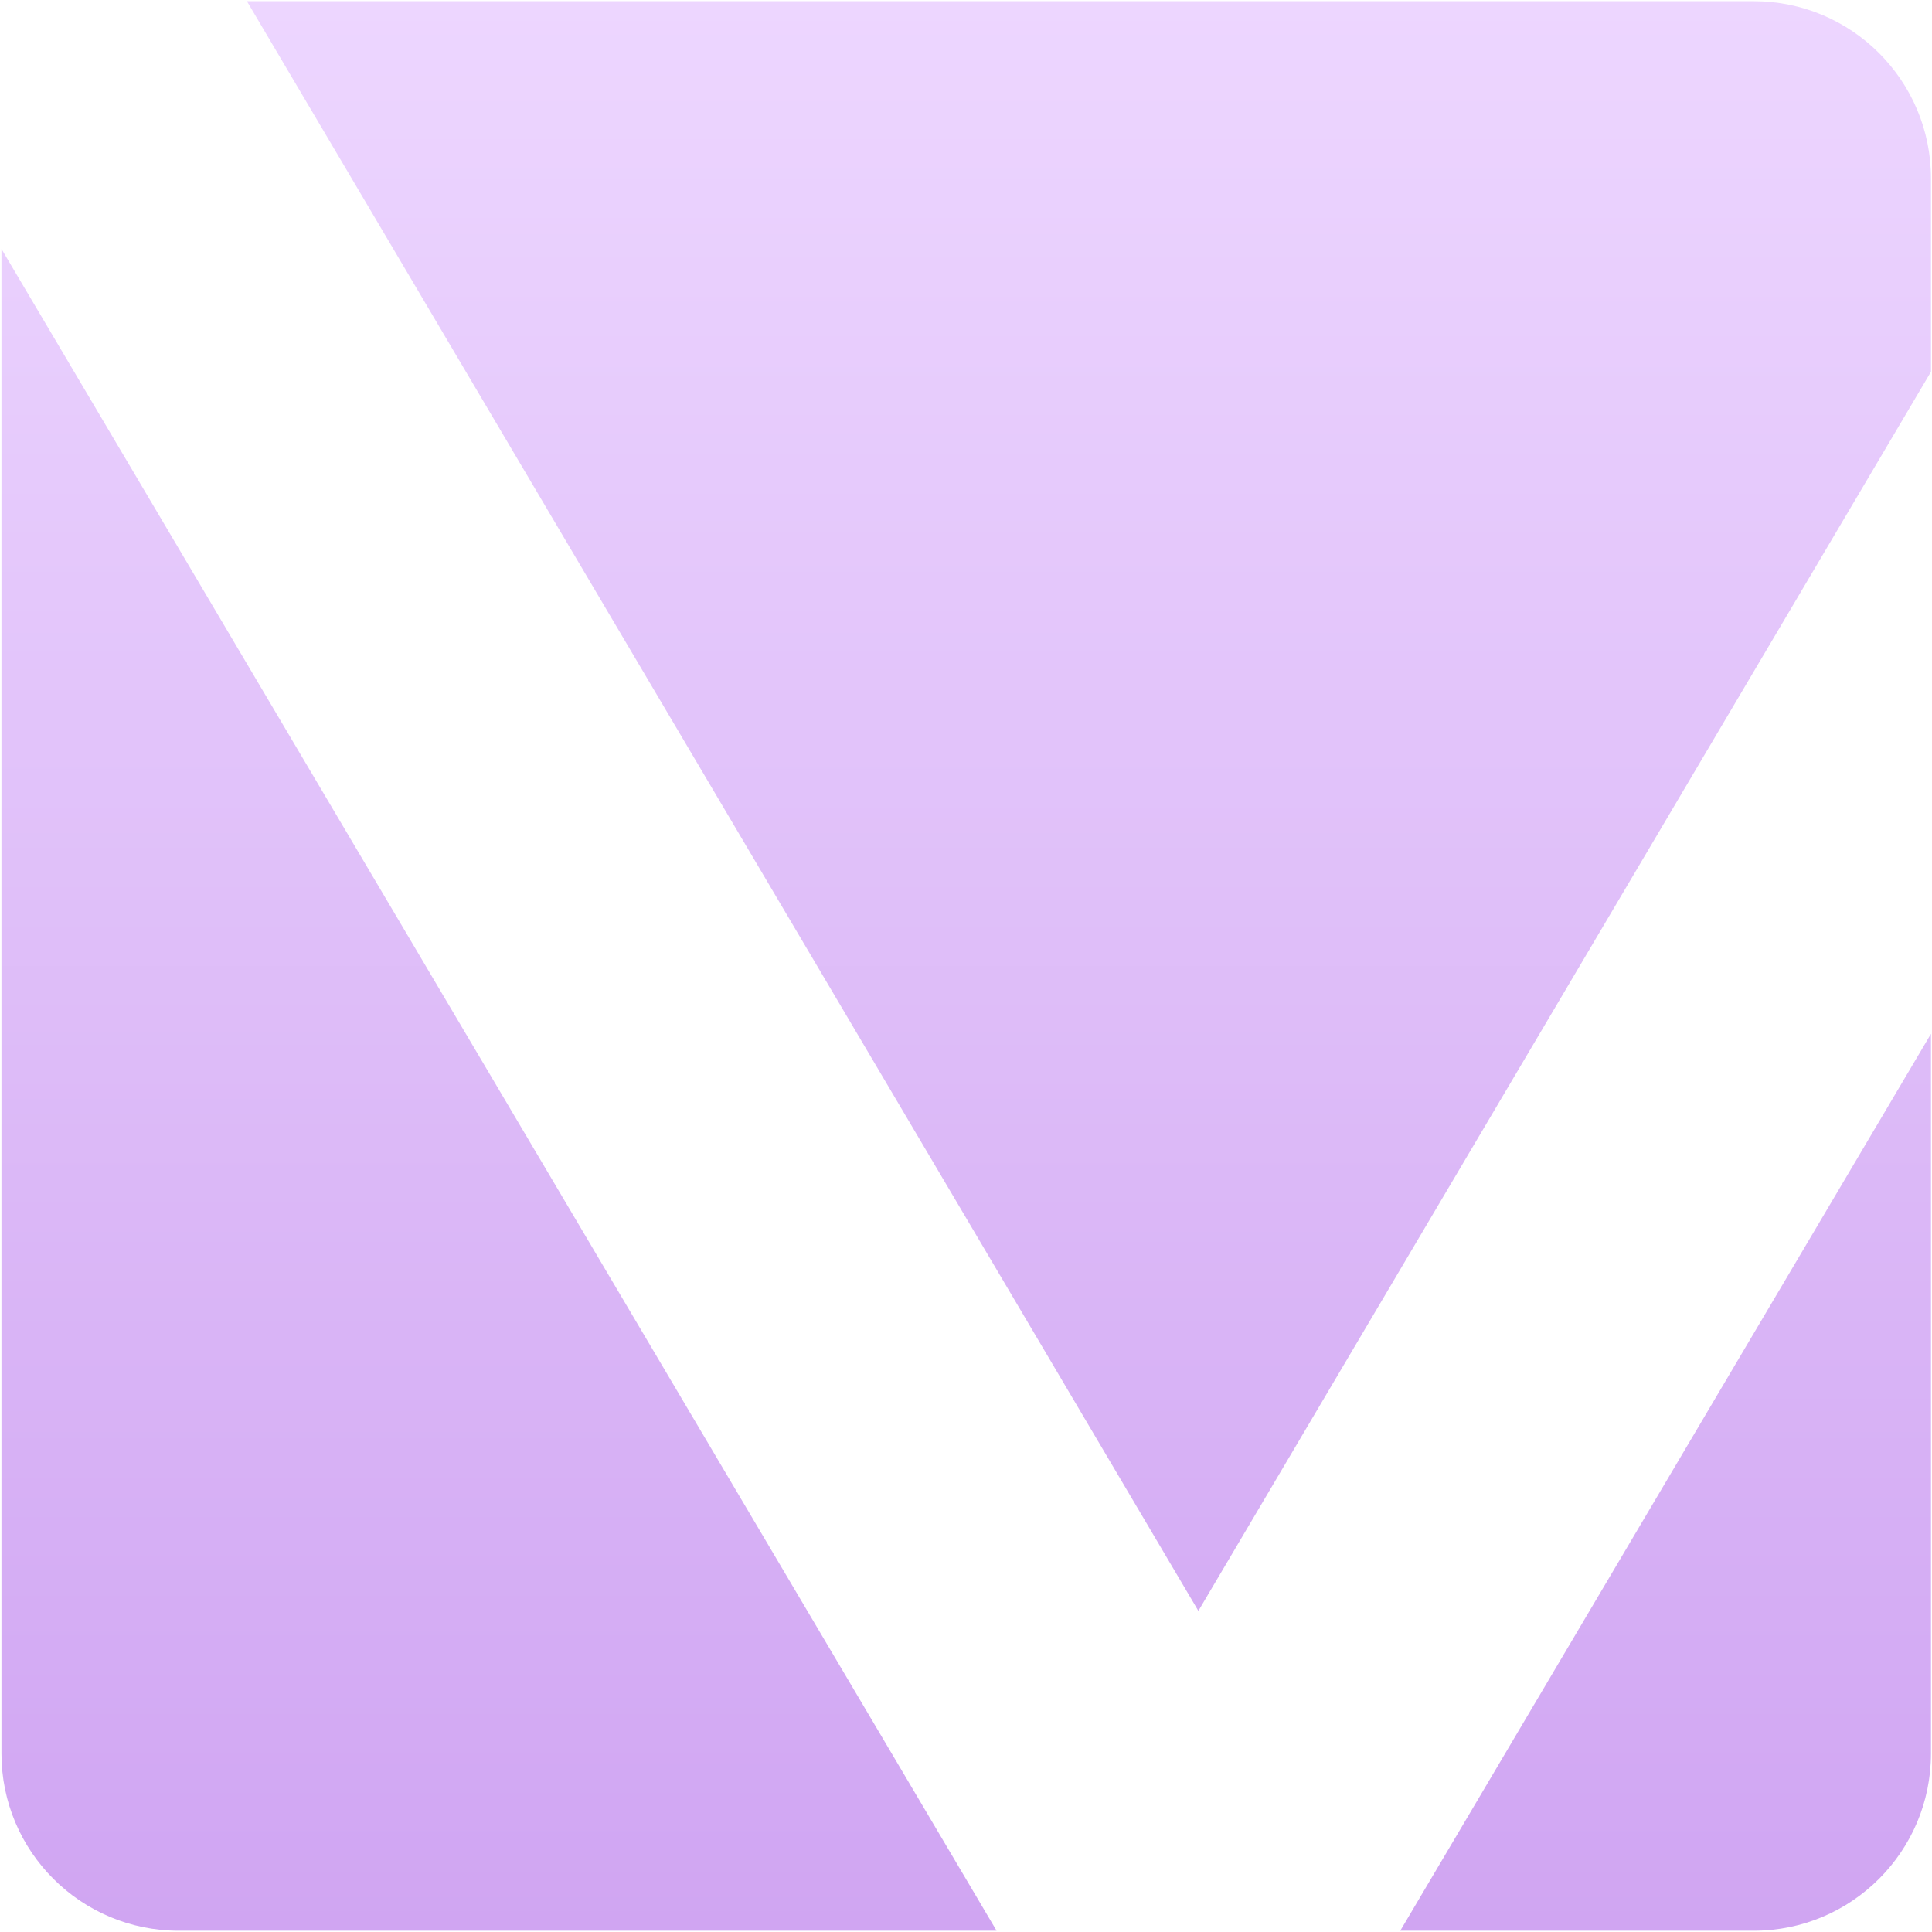
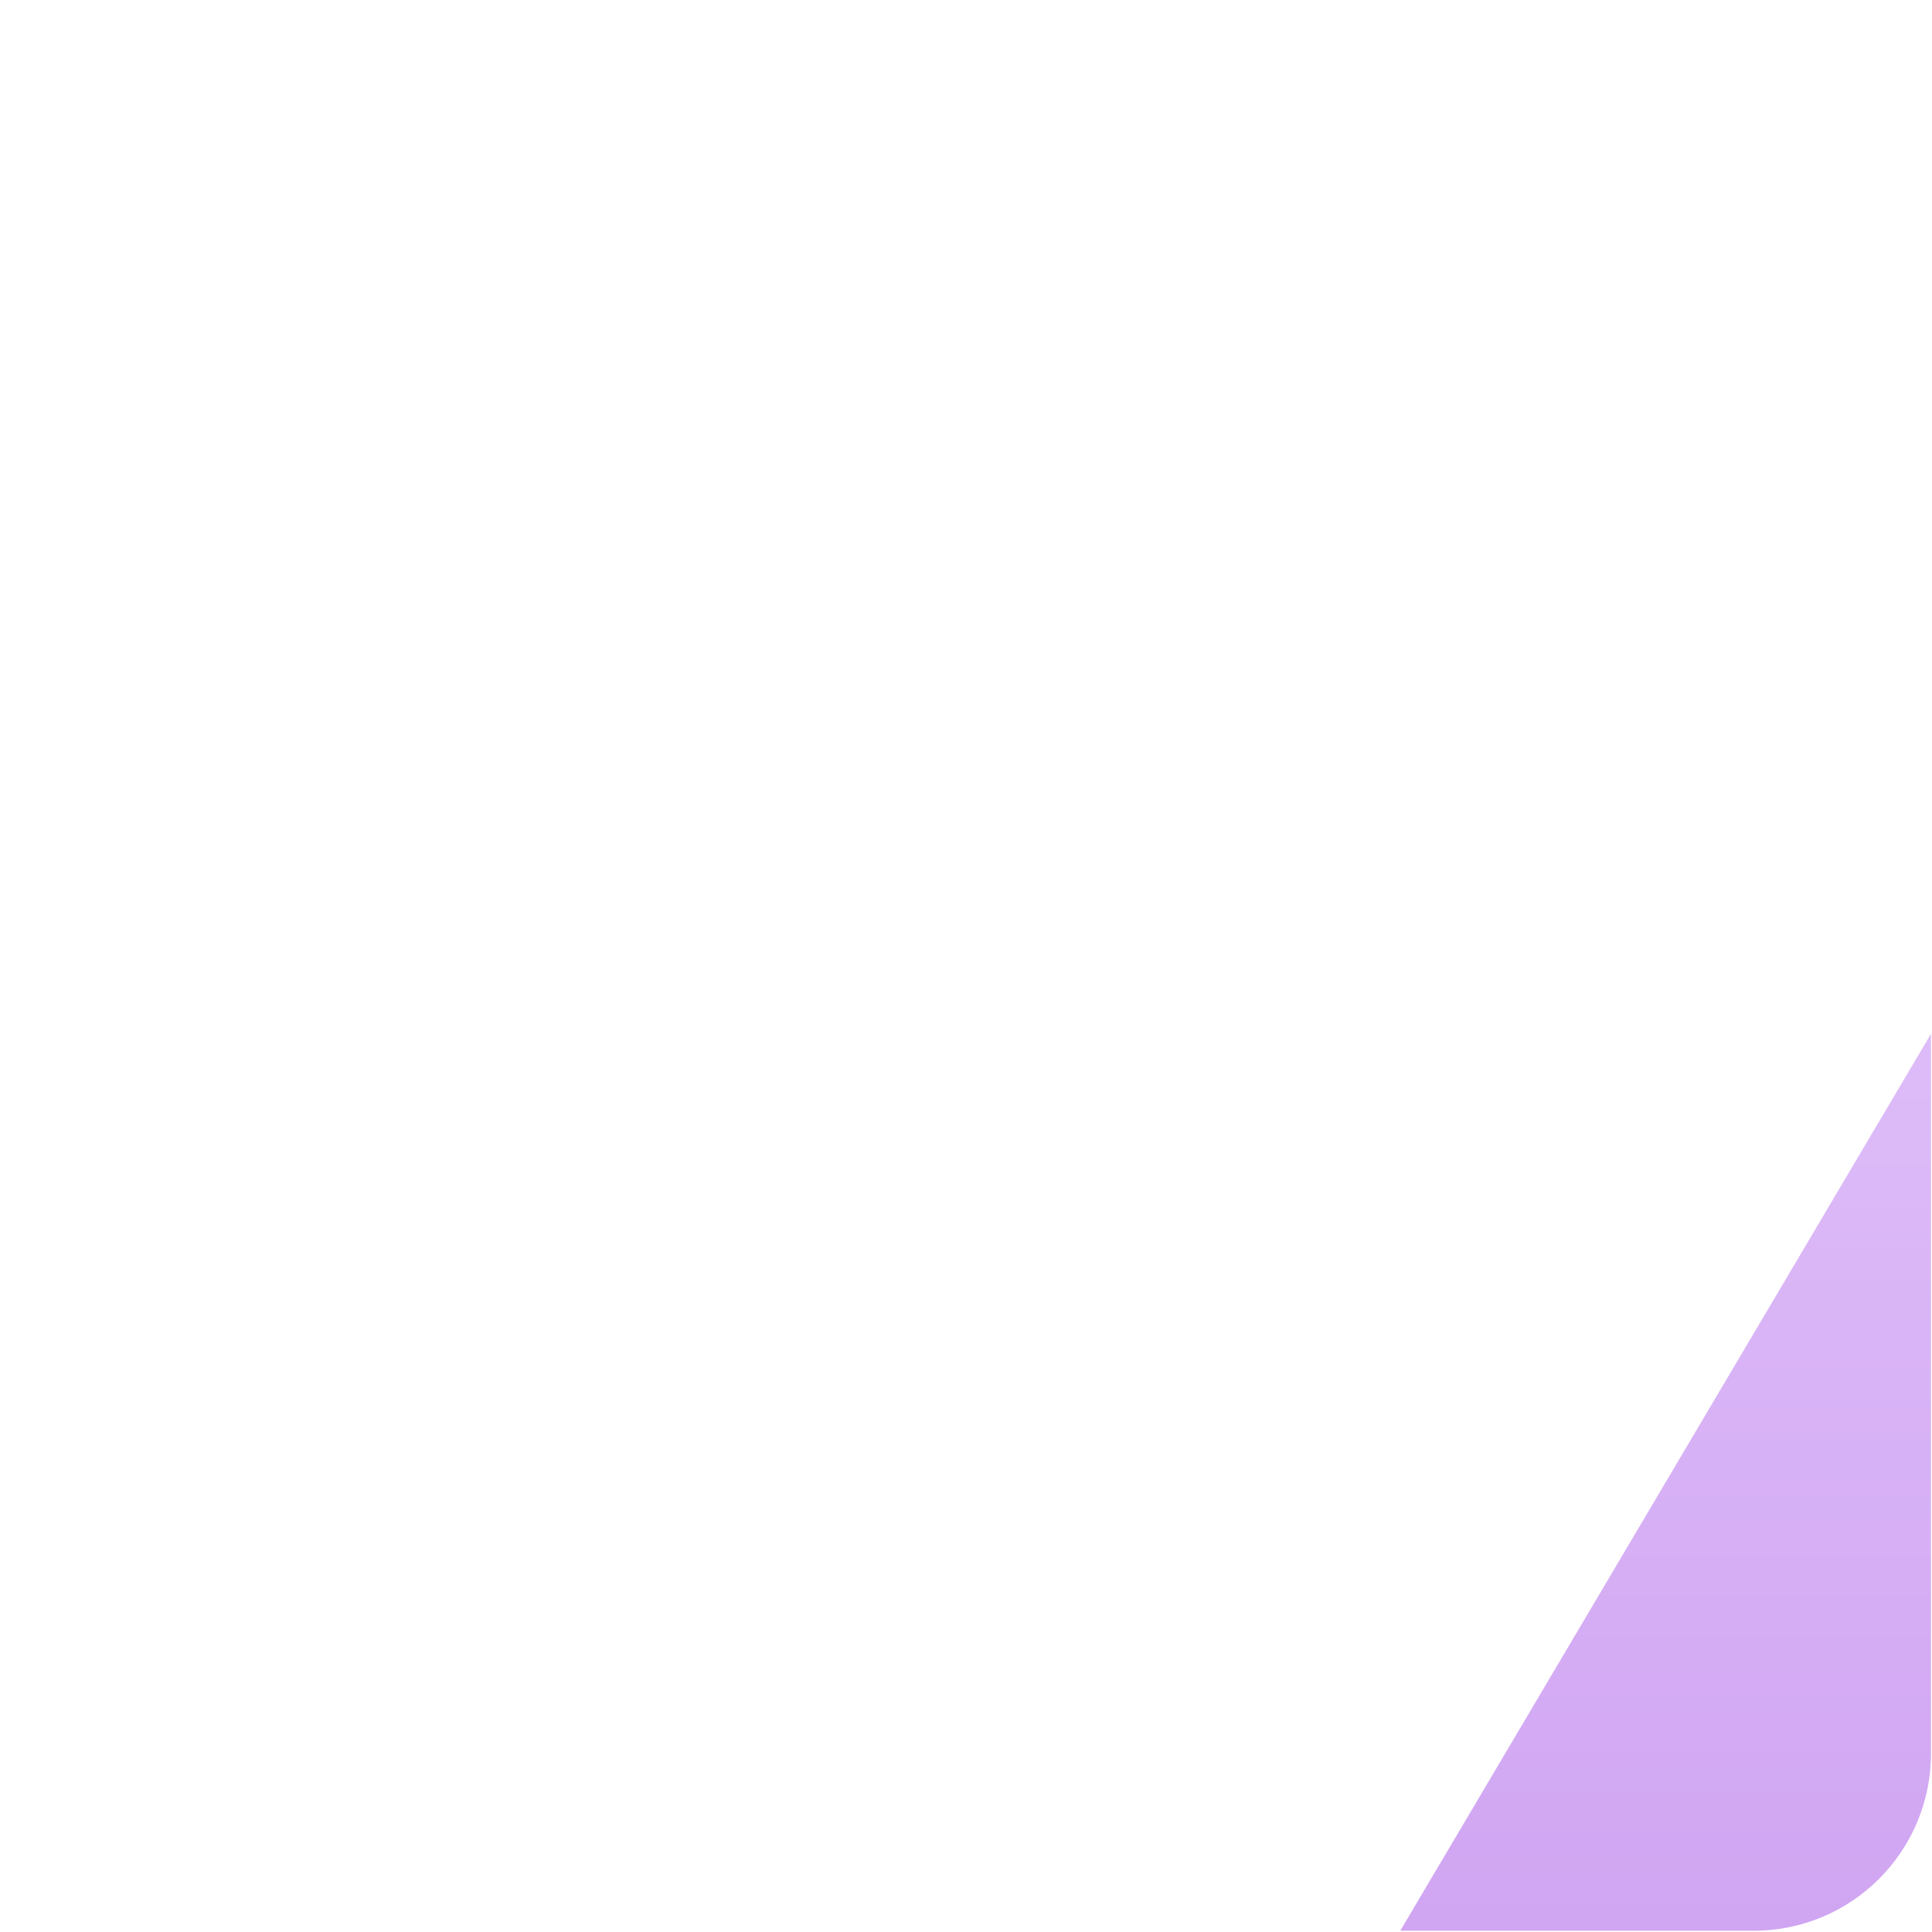
<svg xmlns="http://www.w3.org/2000/svg" width="785" height="785" viewBox="0 0 785 785" fill="none">
  <g clip-path="url(#clip0_7_2)">
-     <path d="M784.584 151.065L486.915 654.531L100.324 0.49H712.584C752.349 0.49 784.584 32.726 784.584 72.49V151.065Z" fill="url(#paint0_linear_7_2)" />
-     <path d="M0.59 101.141V712.484C0.59 752.249 32.825 784.484 72.59 784.484H404.927L0.59 101.141Z" fill="url(#paint1_linear_7_2)" />
    <path d="M568.955 784.484H712.584C752.349 784.484 784.584 752.249 784.584 712.484V420.064L568.955 784.484Z" fill="url(#paint2_linear_7_2)" />
  </g>
  <defs>
    <linearGradient id="paint0_linear_7_2" x1="392.587" y1="0.49" x2="392.587" y2="784.484" gradientUnits="userSpaceOnUse">
      <stop stop-color="#EDD6FF" />
      <stop offset="1" stop-color="#D0A5F2" />
    </linearGradient>
    <linearGradient id="paint1_linear_7_2" x1="392.587" y1="0.49" x2="392.587" y2="784.484" gradientUnits="userSpaceOnUse">
      <stop stop-color="#EDD6FF" />
      <stop offset="1" stop-color="#D0A5F2" />
    </linearGradient>
    <linearGradient id="paint2_linear_7_2" x1="392.587" y1="0.49" x2="392.587" y2="784.484" gradientUnits="userSpaceOnUse">
      <stop stop-color="#EDD6FF" />
      <stop offset="1" stop-color="#D0A5F2" />
    </linearGradient>
    <clipPath id="clip0_7_2">
      <rect width="785" height="785" fill="white" />
    </clipPath>
  </defs>
</svg>